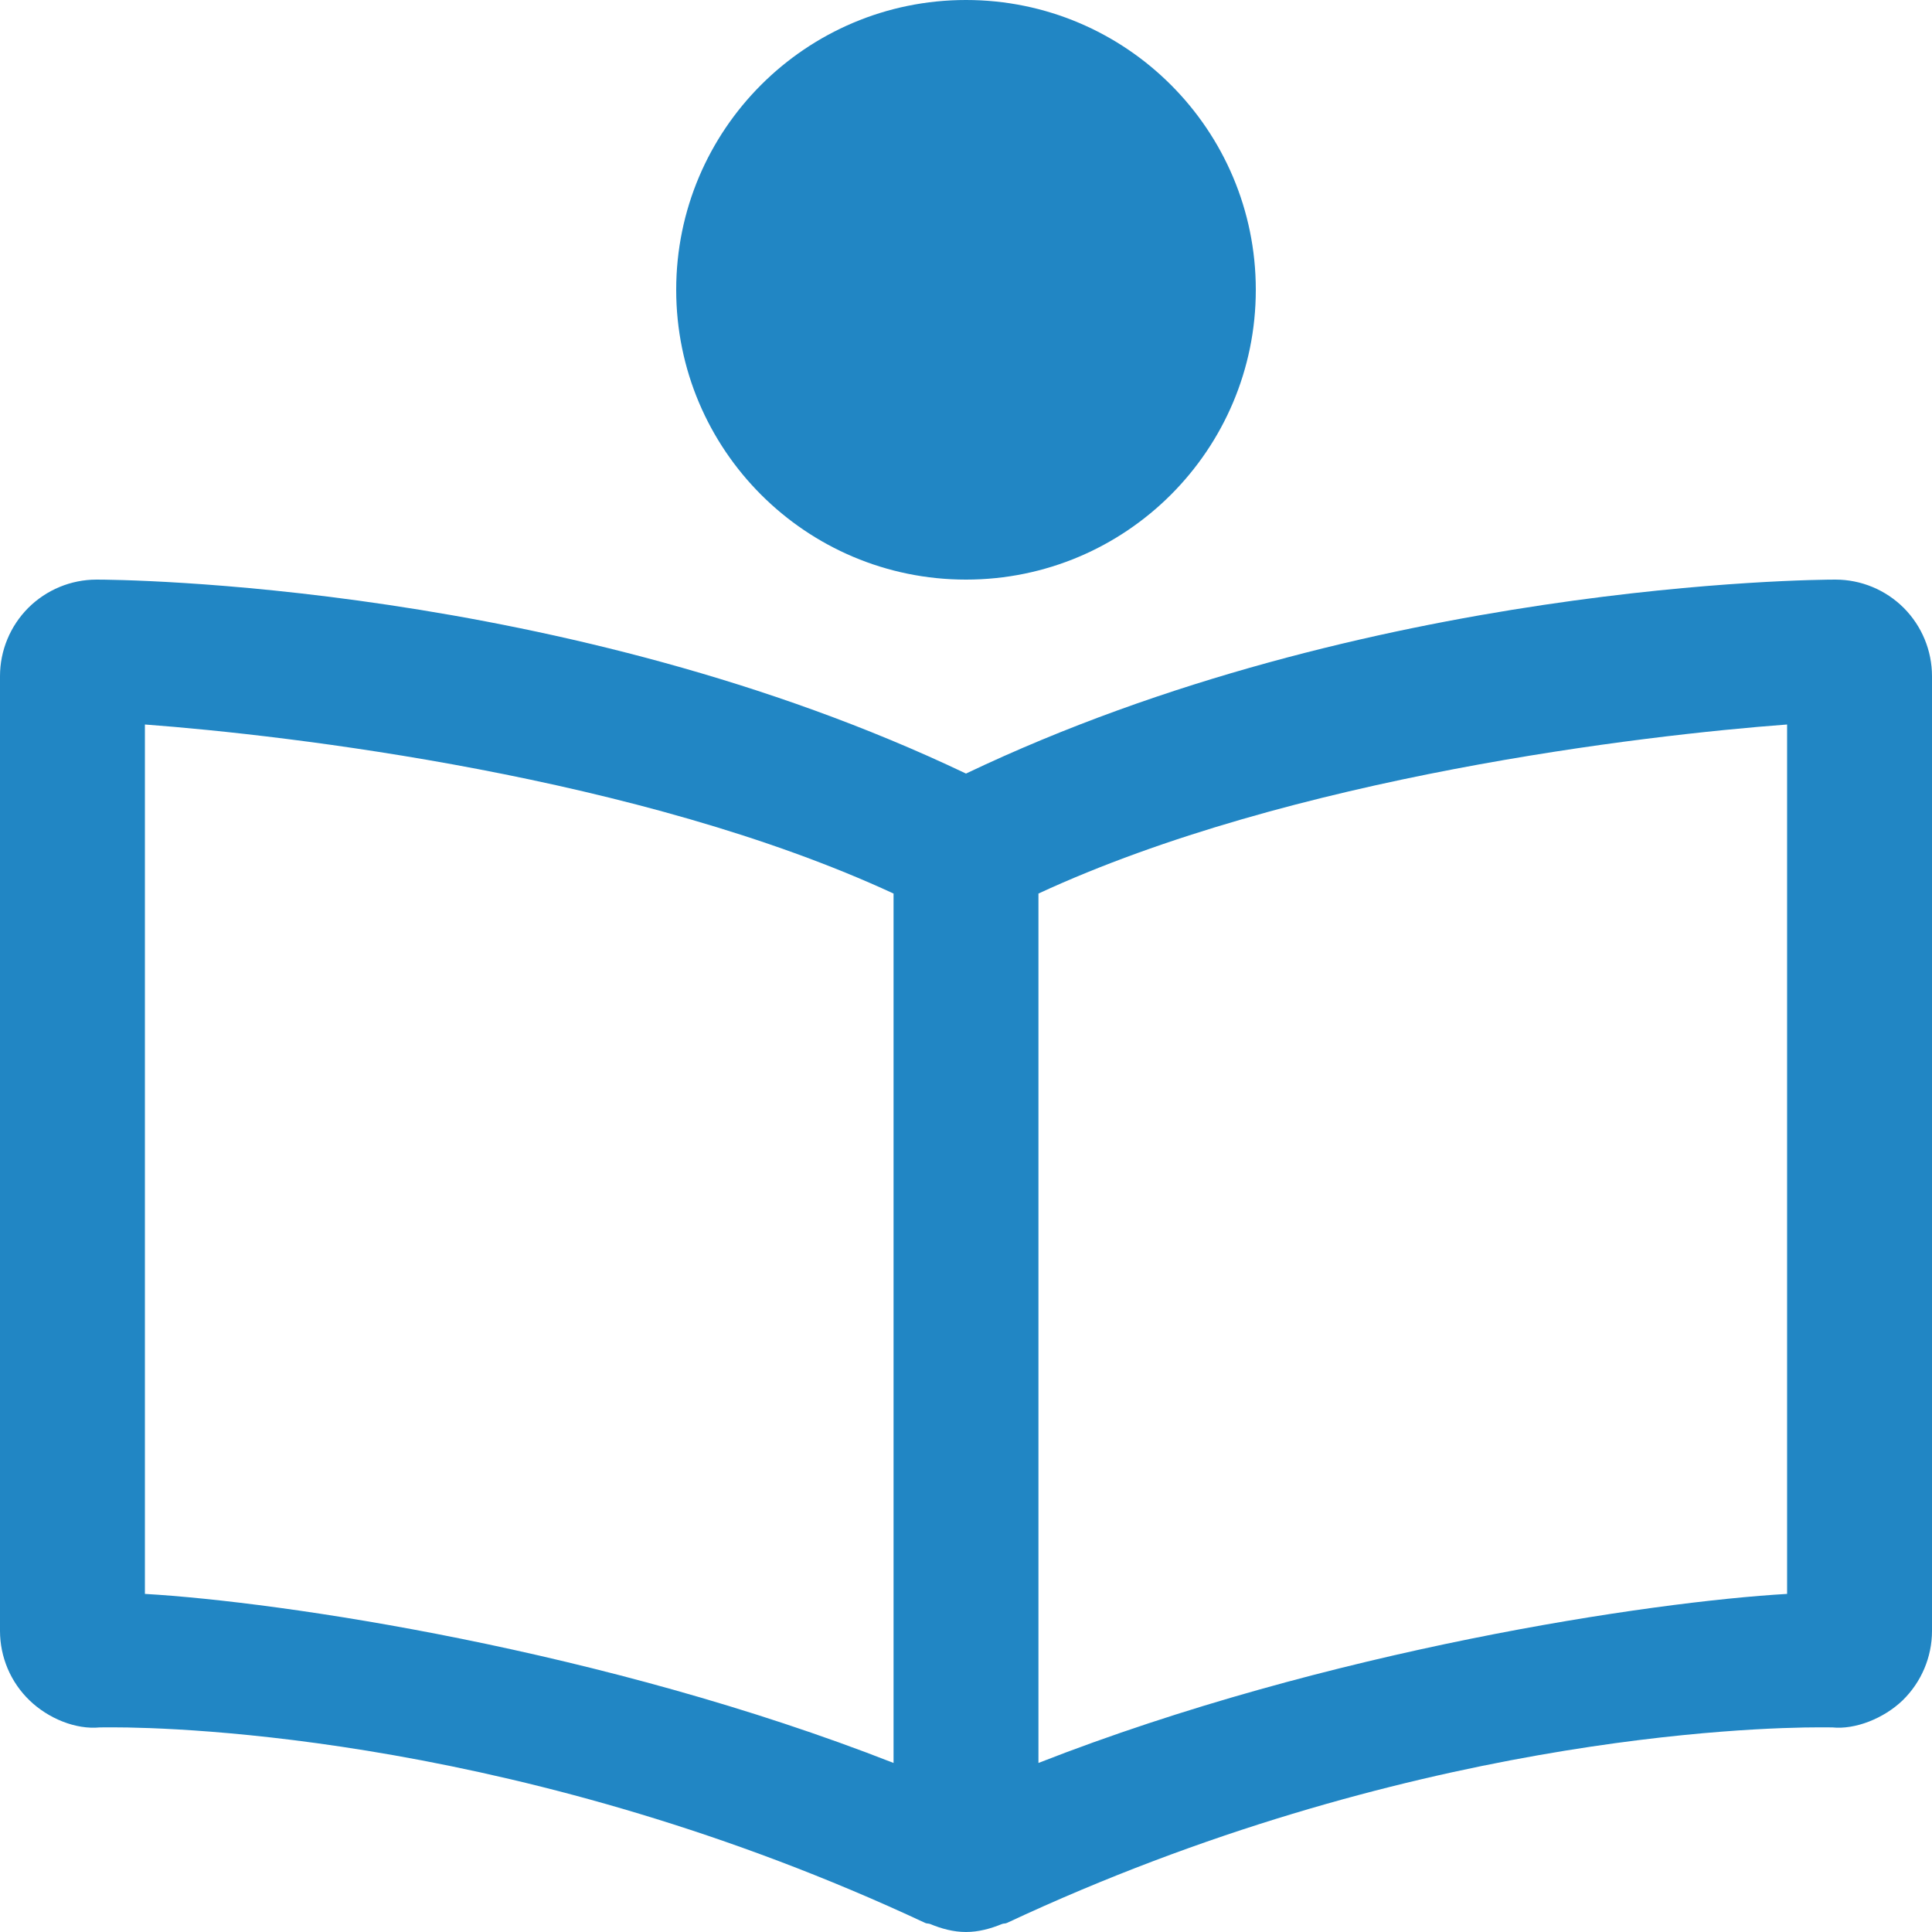
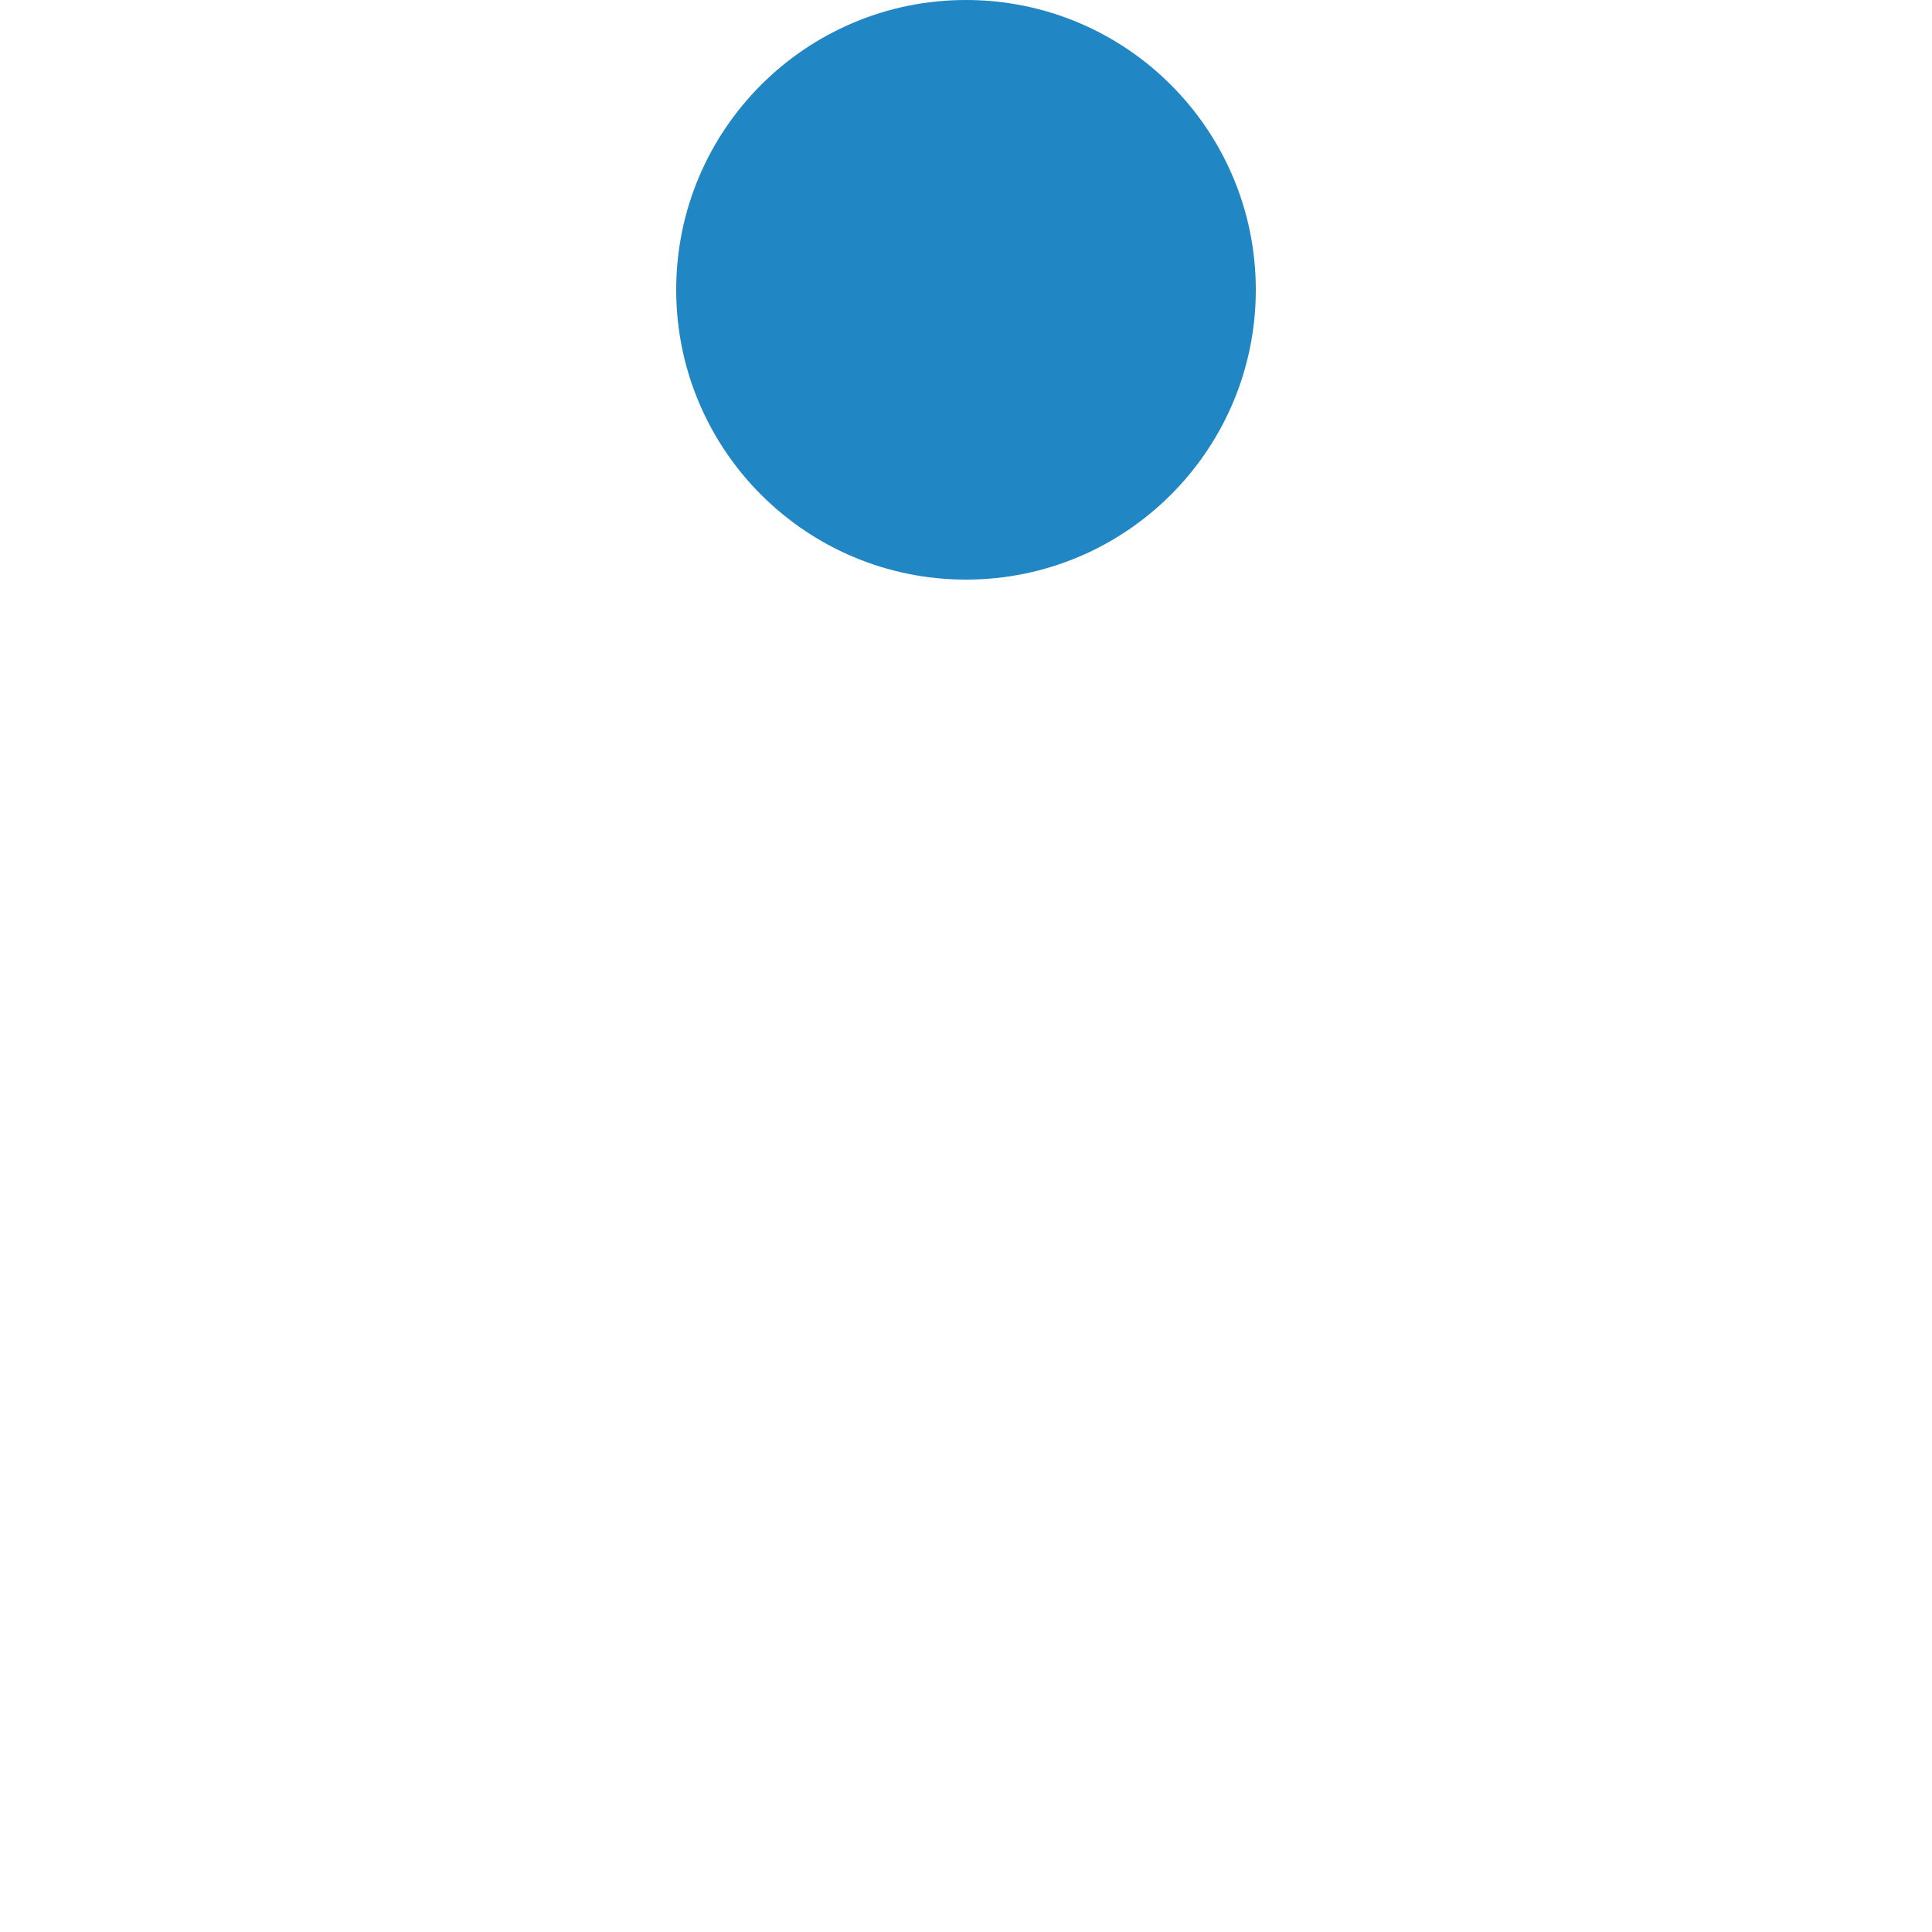
<svg xmlns="http://www.w3.org/2000/svg" width="30" height="30" viewBox="0 0 30 30" fill="none">
-   <path d="M28.5 9C28.197 9 21.225 9.043 15 12.012C8.775 9.043 1.803 9 1.5 9C1.102 9 0.721 9.158 0.439 9.439C0.158 9.721 0 10.102 0 10.5V25.325C1.95948e-06 25.526 0.041 25.725 0.119 25.91C0.198 26.096 0.313 26.263 0.458 26.403C0.75 26.685 1.177 26.86 1.551 26.823L1.742 26.822C2.766 26.822 8.185 26.968 14.366 29.859C14.389 29.871 14.416 29.866 14.441 29.875C14.619 29.949 14.806 30 15 30C15.194 30 15.381 29.949 15.561 29.875C15.585 29.866 15.612 29.871 15.636 29.859C21.816 26.967 27.235 26.822 28.26 26.822L28.451 26.823C28.808 26.86 29.25 26.685 29.544 26.403C29.835 26.119 30 25.73 30 25.325V10.5C30 10.102 29.842 9.721 29.561 9.439C29.279 9.158 28.898 9 28.5 9ZM2.25 11.25C4.478 11.416 9.947 12.057 13.875 13.875V27.375C9.375 25.613 4.365 24.873 2.25 24.75V11.25ZM27.75 24.75C25.635 24.873 20.625 25.613 16.125 27.375V13.875C20.053 12.057 25.523 11.416 27.75 11.25V24.75Z" fill="#2186C4" />
  <path d="M15 9C17.485 9 19.5 6.985 19.5 4.5C19.5 2.015 17.485 0 15 0C12.515 0 10.5 2.015 10.5 4.5C10.5 6.985 12.515 9 15 9Z" fill="#2186C4" />
</svg>